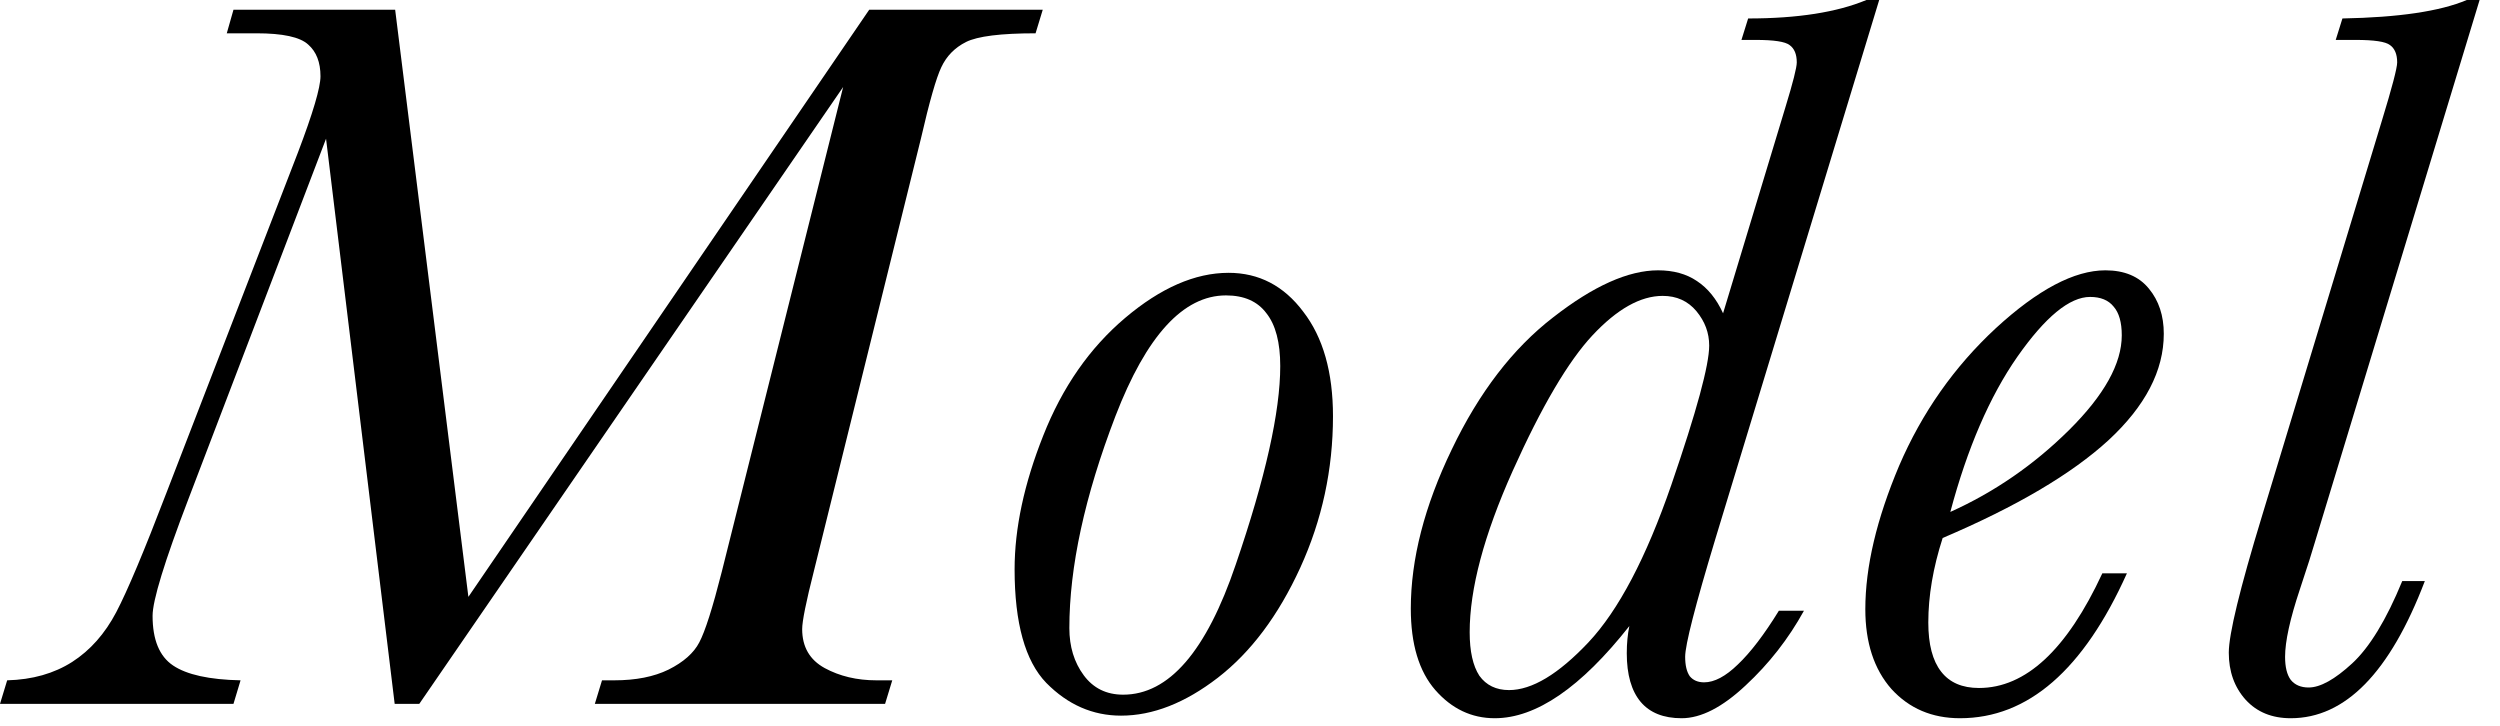
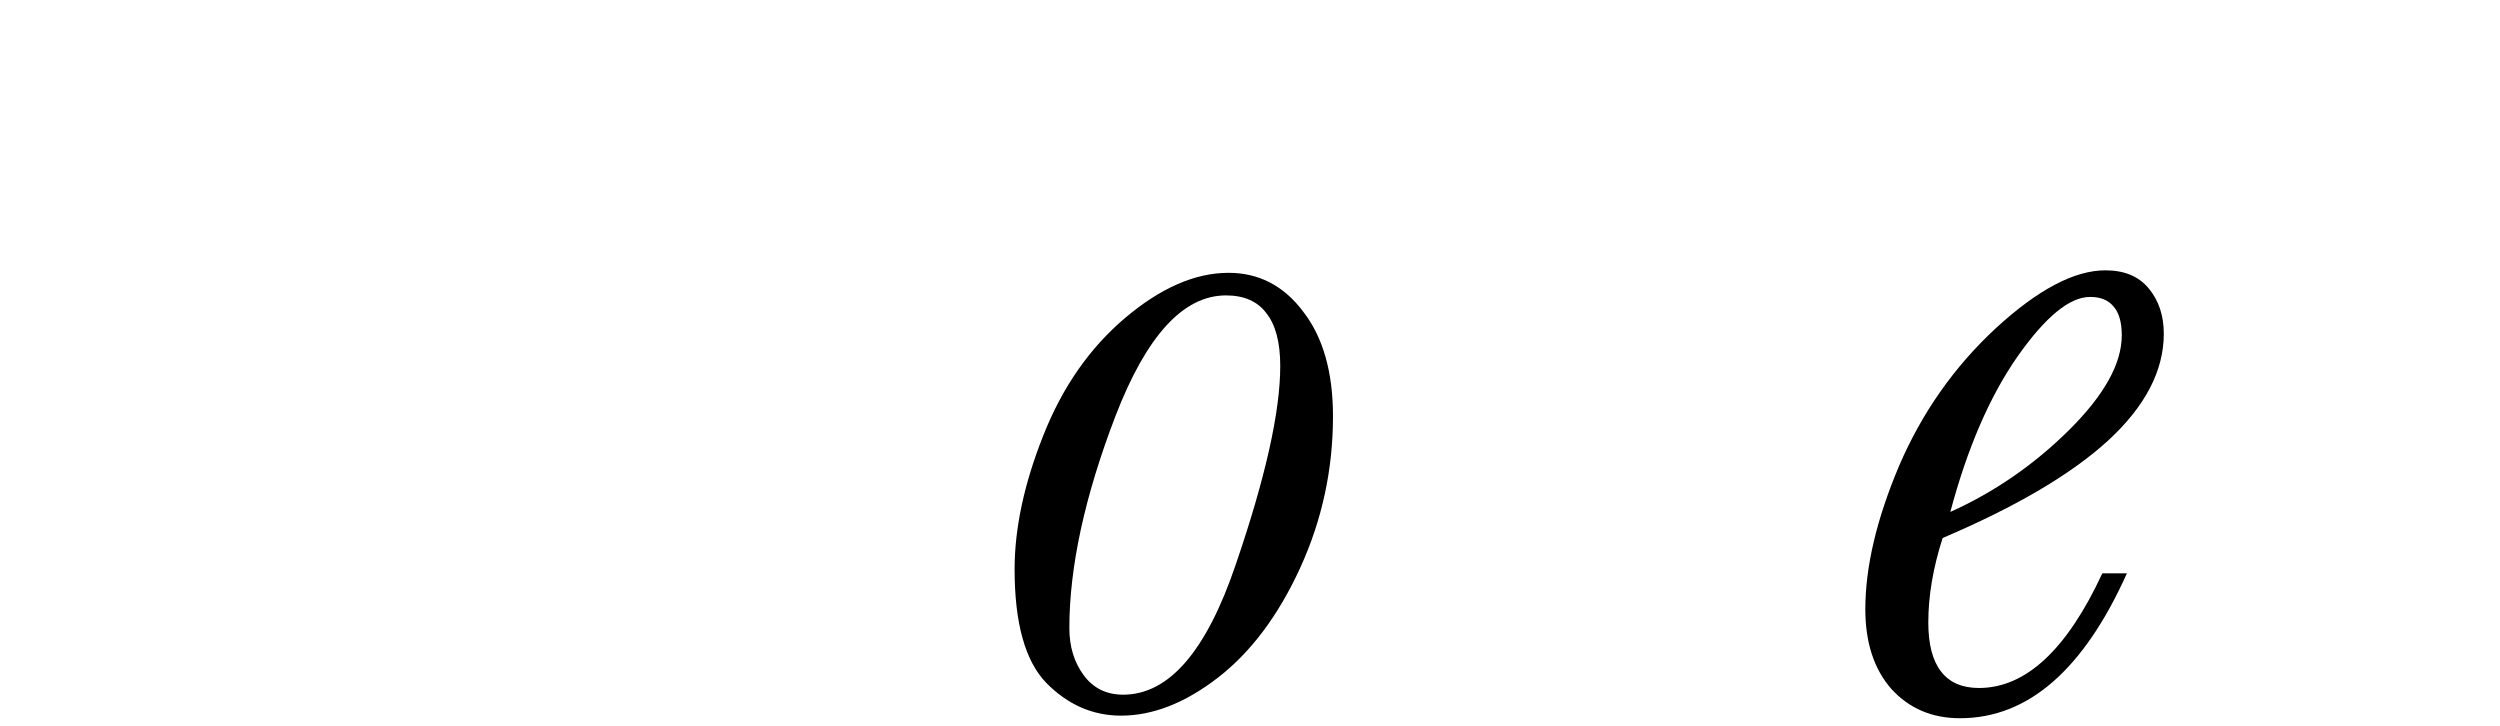
<svg xmlns="http://www.w3.org/2000/svg" width="31" height="9" viewBox="0 0 31 9" fill="none">
-   <path d="M29.788 7.205H30.068C29.636 8.339 29.082 8.906 28.405 8.906C28.172 8.906 27.986 8.83 27.846 8.677C27.706 8.521 27.637 8.326 27.637 8.093C27.637 7.865 27.774 7.3 28.049 6.398L29.535 1.498C29.662 1.083 29.725 0.842 29.725 0.774C29.725 0.673 29.695 0.601 29.636 0.559C29.581 0.516 29.439 0.495 29.211 0.495H28.963L29.046 0.229C29.744 0.216 30.258 0.14 30.588 0H30.747L28.703 6.729C28.673 6.834 28.612 7.027 28.519 7.306C28.396 7.674 28.335 7.954 28.335 8.144C28.335 8.271 28.358 8.366 28.405 8.43C28.456 8.493 28.53 8.525 28.627 8.525C28.771 8.525 28.951 8.425 29.166 8.227C29.382 8.028 29.59 7.687 29.788 7.205Z" fill="black" />
  <path d="M26.069 7.109H26.374C25.836 8.307 25.147 8.906 24.304 8.906C23.957 8.906 23.674 8.785 23.454 8.544C23.238 8.299 23.13 7.968 23.13 7.554C23.13 7.029 23.27 6.437 23.549 5.776C23.833 5.116 24.233 4.547 24.749 4.069C25.269 3.591 25.722 3.352 26.107 3.352C26.344 3.352 26.524 3.428 26.647 3.58C26.769 3.728 26.831 3.914 26.831 4.139C26.831 4.596 26.602 5.036 26.145 5.459C25.688 5.878 25.003 6.282 24.089 6.671C23.97 7.04 23.911 7.389 23.911 7.719C23.911 7.99 23.964 8.193 24.07 8.328C24.175 8.464 24.332 8.531 24.539 8.531C25.119 8.531 25.629 8.057 26.069 7.109ZM24.184 6.348C24.73 6.102 25.221 5.764 25.657 5.332C26.092 4.9 26.31 4.509 26.31 4.158C26.31 3.997 26.276 3.878 26.209 3.802C26.145 3.722 26.048 3.682 25.917 3.682C25.663 3.682 25.362 3.929 25.015 4.424C24.673 4.915 24.395 5.556 24.184 6.348Z" fill="black" />
-   <path d="M22.058 7.573H22.369C22.178 7.92 21.937 8.229 21.645 8.5C21.357 8.77 21.093 8.906 20.852 8.906C20.627 8.906 20.458 8.838 20.344 8.703C20.23 8.567 20.172 8.366 20.172 8.1C20.172 7.977 20.183 7.865 20.204 7.763C19.603 8.525 19.047 8.906 18.535 8.906C18.247 8.906 18.002 8.789 17.798 8.557C17.595 8.324 17.494 7.987 17.494 7.547C17.494 6.934 17.663 6.276 18.002 5.573C18.34 4.867 18.759 4.321 19.258 3.936C19.758 3.546 20.191 3.352 20.56 3.352C20.75 3.352 20.911 3.396 21.042 3.485C21.177 3.574 21.285 3.707 21.366 3.885L22.14 1.327C22.233 1.022 22.28 0.838 22.28 0.774C22.28 0.673 22.25 0.601 22.191 0.559C22.136 0.516 21.996 0.495 21.772 0.495H21.594L21.677 0.229C22.29 0.229 22.779 0.152 23.143 0H23.302L21.27 6.684C21.021 7.509 20.896 7.996 20.896 8.144C20.896 8.25 20.915 8.33 20.953 8.385C20.995 8.436 21.055 8.461 21.131 8.461C21.258 8.461 21.398 8.387 21.55 8.239C21.706 8.091 21.876 7.869 22.058 7.573ZM18.224 7.839C18.224 8.076 18.264 8.256 18.344 8.379C18.429 8.497 18.552 8.557 18.712 8.557C18.996 8.557 19.324 8.36 19.696 7.966C20.069 7.569 20.412 6.917 20.725 6.011C21.038 5.101 21.194 4.526 21.194 4.285C21.194 4.128 21.141 3.986 21.036 3.859C20.93 3.732 20.79 3.669 20.617 3.669C20.342 3.669 20.052 3.832 19.747 4.158C19.447 4.479 19.116 5.04 18.757 5.84C18.401 6.635 18.224 7.302 18.224 7.839Z" fill="black" />
  <path d="M12.581 7.059C12.581 6.551 12.699 5.999 12.936 5.402C13.173 4.801 13.512 4.314 13.952 3.942C14.392 3.57 14.819 3.383 15.234 3.383C15.611 3.383 15.92 3.544 16.161 3.866C16.406 4.183 16.529 4.615 16.529 5.161C16.529 5.821 16.394 6.447 16.123 7.04C15.852 7.632 15.511 8.087 15.101 8.404C14.695 8.717 14.295 8.874 13.901 8.874C13.55 8.874 13.241 8.739 12.974 8.468C12.712 8.197 12.581 7.727 12.581 7.059ZM13.26 7.789C13.26 8.017 13.319 8.212 13.438 8.373C13.556 8.533 13.719 8.614 13.927 8.614C14.494 8.614 14.959 8.076 15.323 7.001C15.691 5.927 15.875 5.106 15.875 4.539C15.875 4.247 15.818 4.029 15.704 3.885C15.594 3.737 15.427 3.663 15.202 3.663C14.673 3.663 14.216 4.162 13.831 5.161C13.45 6.155 13.26 7.031 13.26 7.789Z" fill="black" />
-   <path d="M5.808 7.401L10.778 0.121H12.93L12.841 0.413C12.41 0.413 12.122 0.449 11.978 0.521C11.838 0.592 11.737 0.696 11.673 0.832C11.61 0.963 11.525 1.259 11.419 1.72L10.093 7.078C9.995 7.463 9.947 7.704 9.947 7.801C9.947 8.021 10.04 8.182 10.226 8.284C10.412 8.385 10.626 8.436 10.867 8.436H11.064L10.975 8.728H7.376L7.465 8.436H7.617C7.884 8.436 8.108 8.392 8.29 8.303C8.476 8.21 8.603 8.097 8.671 7.966C8.743 7.831 8.836 7.539 8.95 7.09L10.455 1.079L5.199 8.728H4.894L4.043 1.72L2.336 6.189C2.04 6.963 1.892 7.446 1.892 7.636C1.892 7.932 1.976 8.138 2.146 8.252C2.315 8.366 2.594 8.428 2.983 8.436L2.895 8.728H0L0.089 8.436C0.402 8.428 0.671 8.351 0.895 8.208C1.119 8.064 1.301 7.858 1.441 7.592C1.581 7.325 1.788 6.832 2.063 6.113L3.694 1.892C3.881 1.401 3.974 1.085 3.974 0.946C3.974 0.772 3.923 0.641 3.821 0.552C3.72 0.459 3.506 0.413 3.18 0.413H2.812L2.895 0.121H4.9L5.808 7.401Z" fill="black" />
</svg>